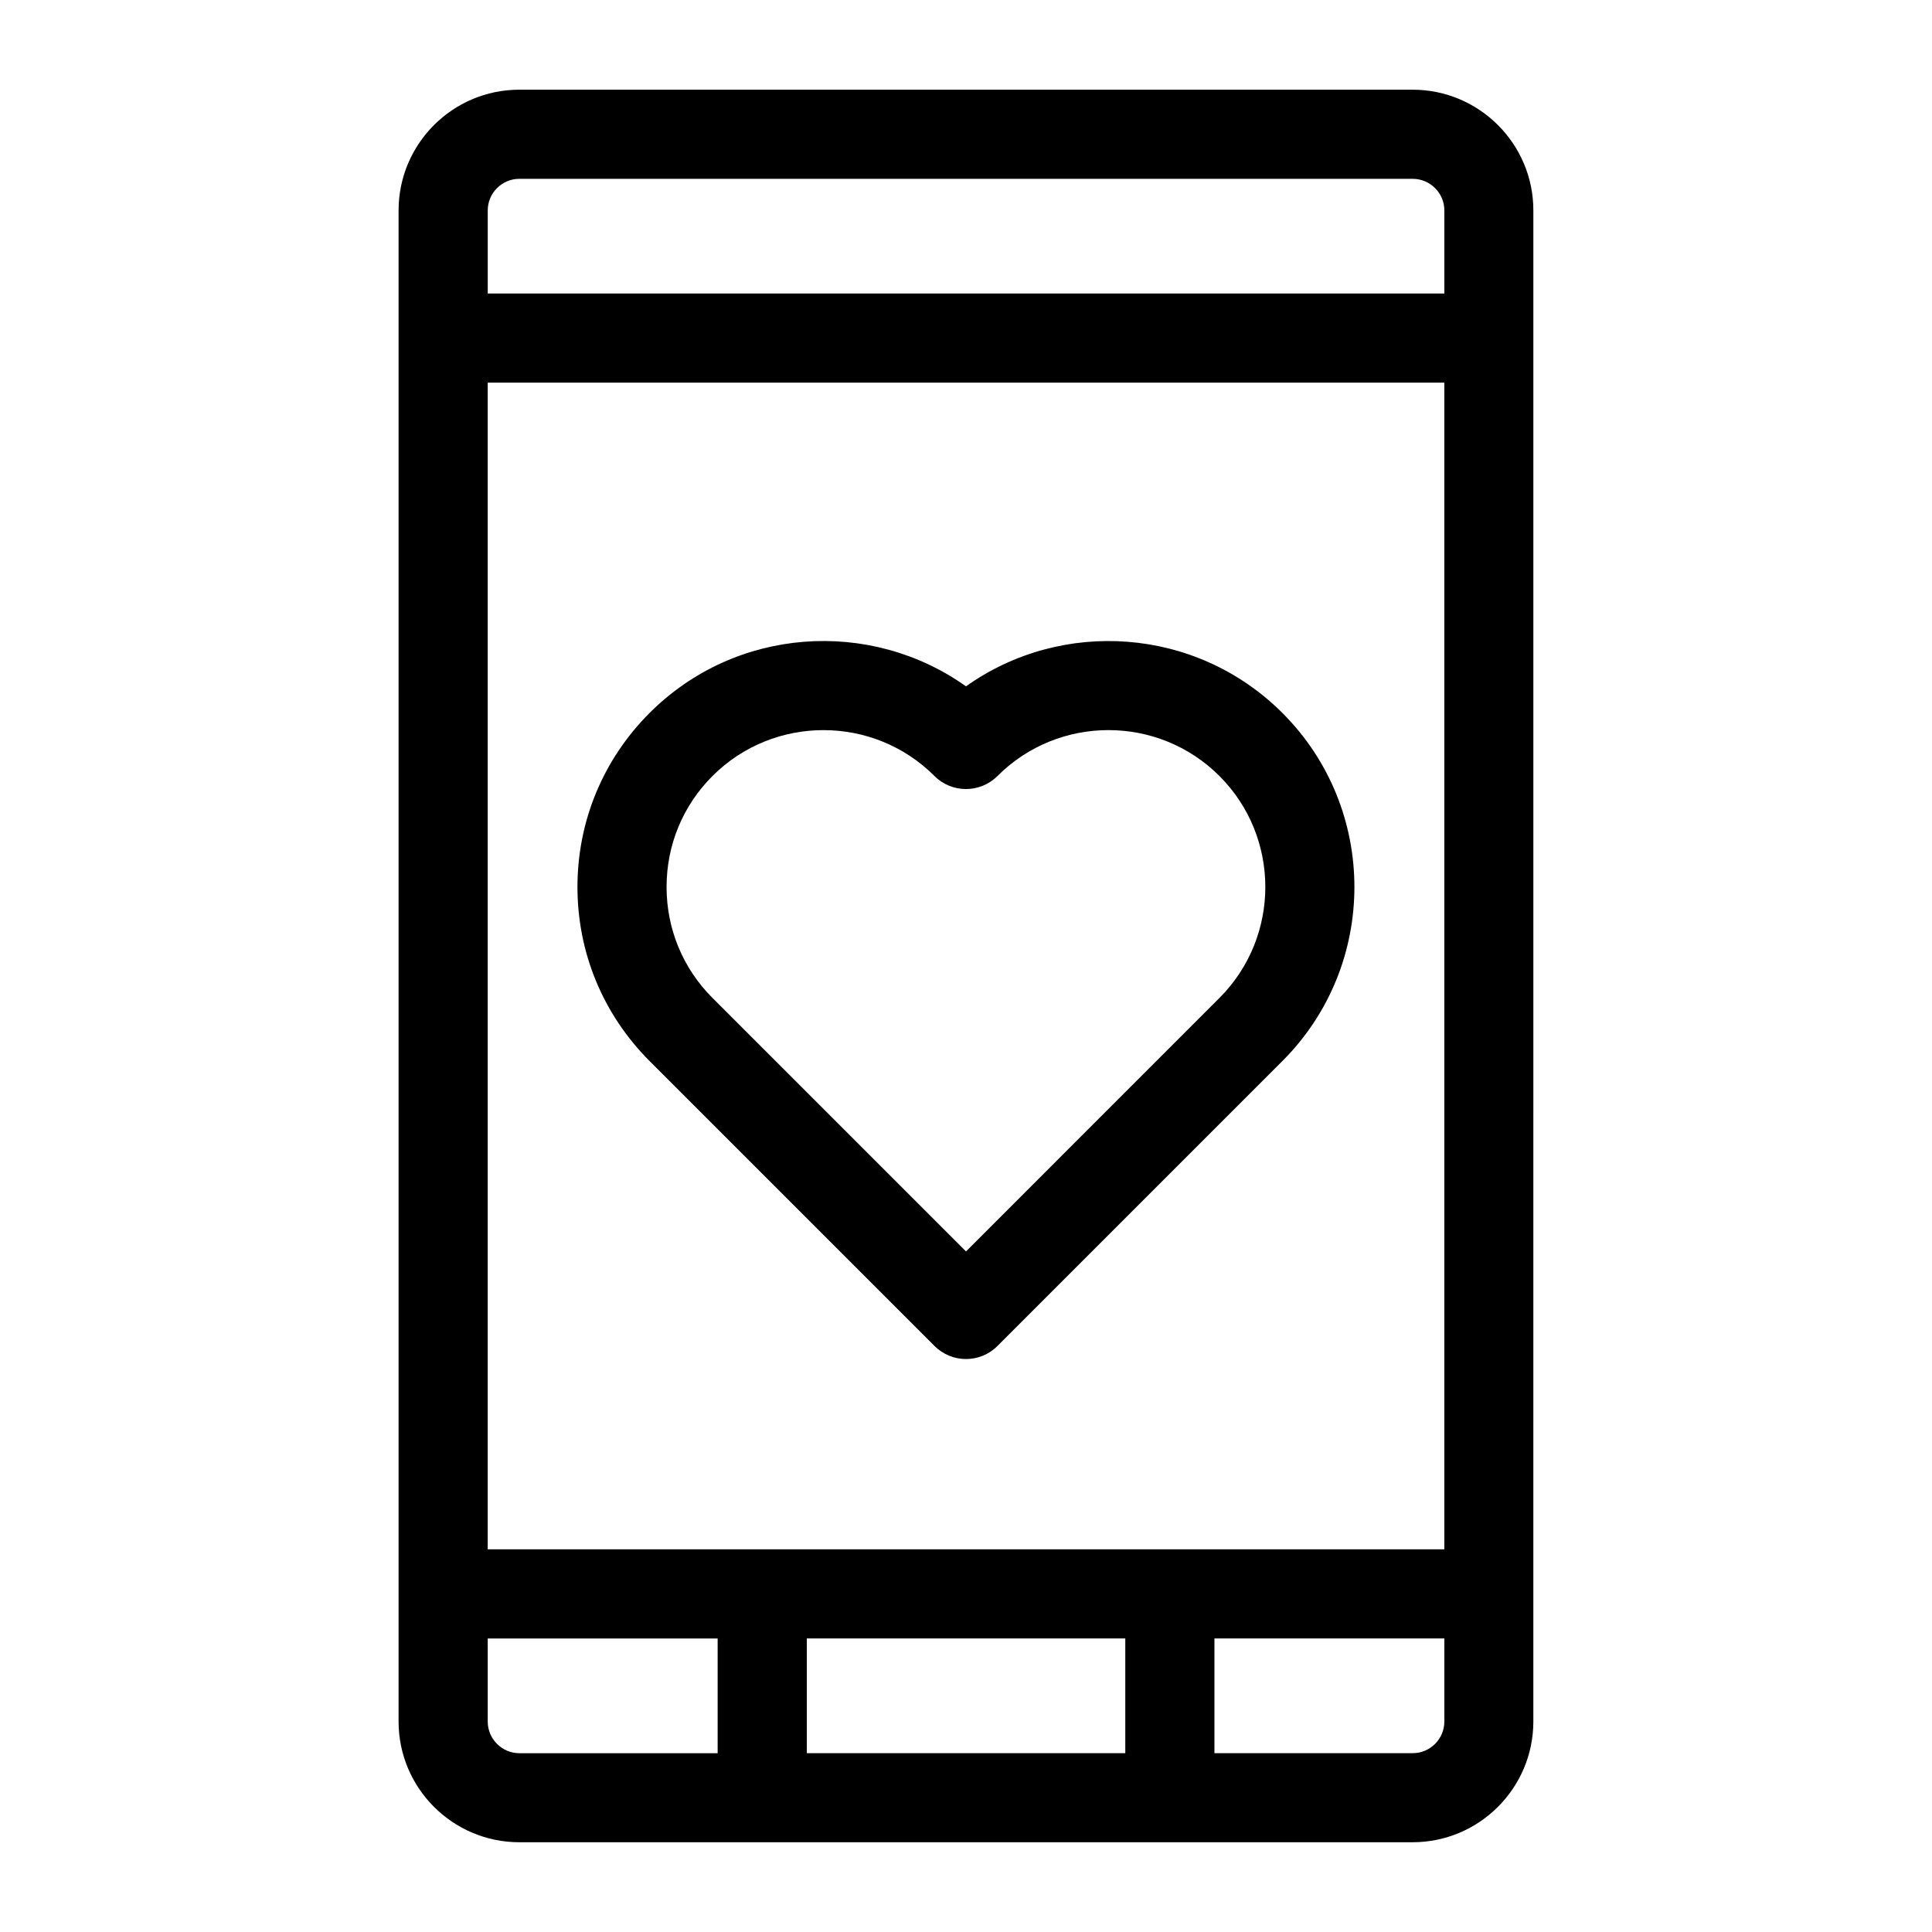
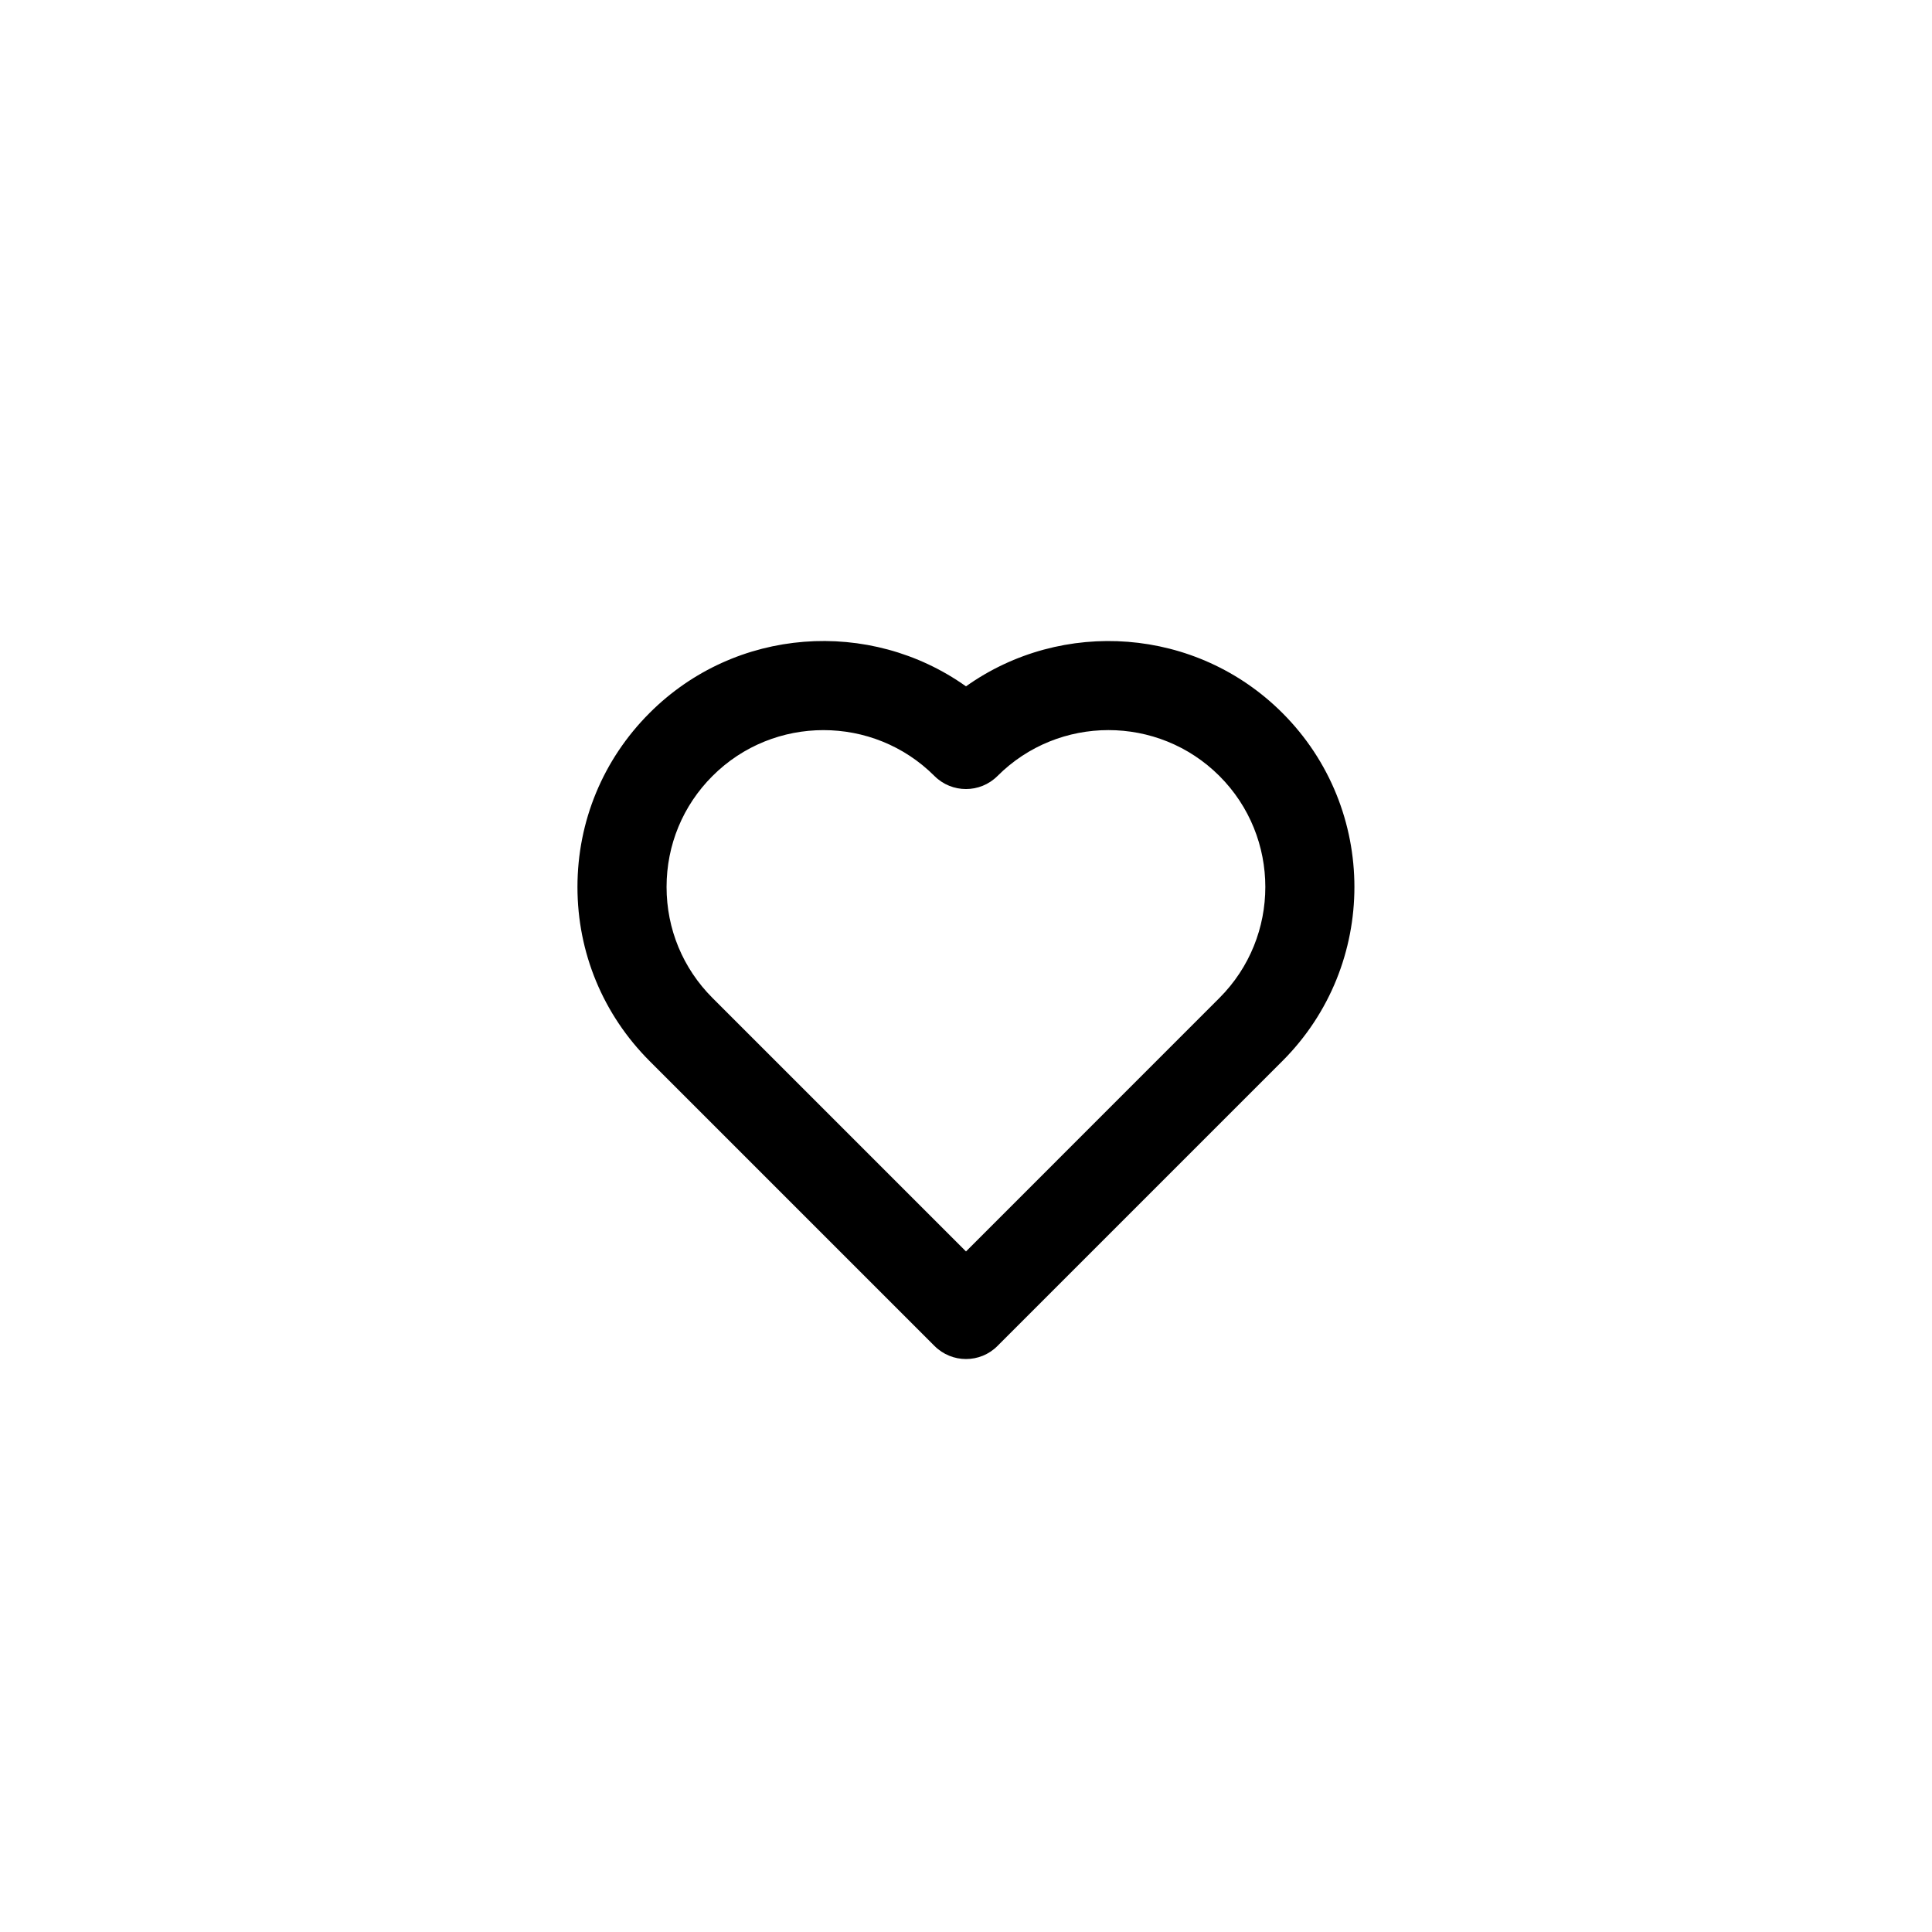
<svg xmlns="http://www.w3.org/2000/svg" fill="#000000" width="800px" height="800px" version="1.1" viewBox="144 144 512 512">
  <g>
    <path d="m316.13 425.17 75.523 75.523c2.297 2.297 5.32 3.465 8.344 3.465 3.023 0 6.047-1.148 8.344-3.465l75.523-75.523c25.426-25.426 25.426-66.785 0-92.211-22.812-22.812-58.426-25.16-83.867-7.07-25.457-18.105-61.086-15.742-83.867 7.07-12.312 12.312-19.098 28.688-19.098 46.113 0 17.398 6.785 33.77 19.098 46.098zm16.691-75.523c8.109-8.109 18.75-12.156 29.41-12.156 10.66 0 21.301 4.047 29.41 12.156 4.613 4.613 12.09 4.613 16.703 0 16.215-16.215 42.602-16.215 58.82 0 16.215 16.215 16.215 42.602 0 58.82l-67.164 67.18-67.18-67.18c-7.856-7.856-12.172-18.293-12.172-29.41 0-11.113 4.312-21.555 12.172-29.41z" />
-     <path d="m281.62 167.77c-17.648 0-31.992 14.359-31.992 31.992v400.46c0 17.648 14.359 31.992 31.992 31.992h236.74c17.648 0 31.992-14.359 31.992-31.992l0.004-400.46c0-17.648-14.359-31.992-31.992-31.992zm245.14 386.82h-253.51v-309.18h253.51zm-84.547 23.617v30.402h-84.402v-30.402zm-168.96 22.023v-22.012h60.93v30.402h-52.555c-4.609-0.016-8.375-3.777-8.375-8.391zm245.14 8.375h-52.555v-30.402h60.93v22.012c0 4.629-3.762 8.391-8.375 8.391zm8.375-408.84v22.012h-253.51v-22.012c0-4.613 3.762-8.375 8.375-8.375h236.74c4.633 0 8.395 3.762 8.395 8.375z" />
  </g>
</svg>